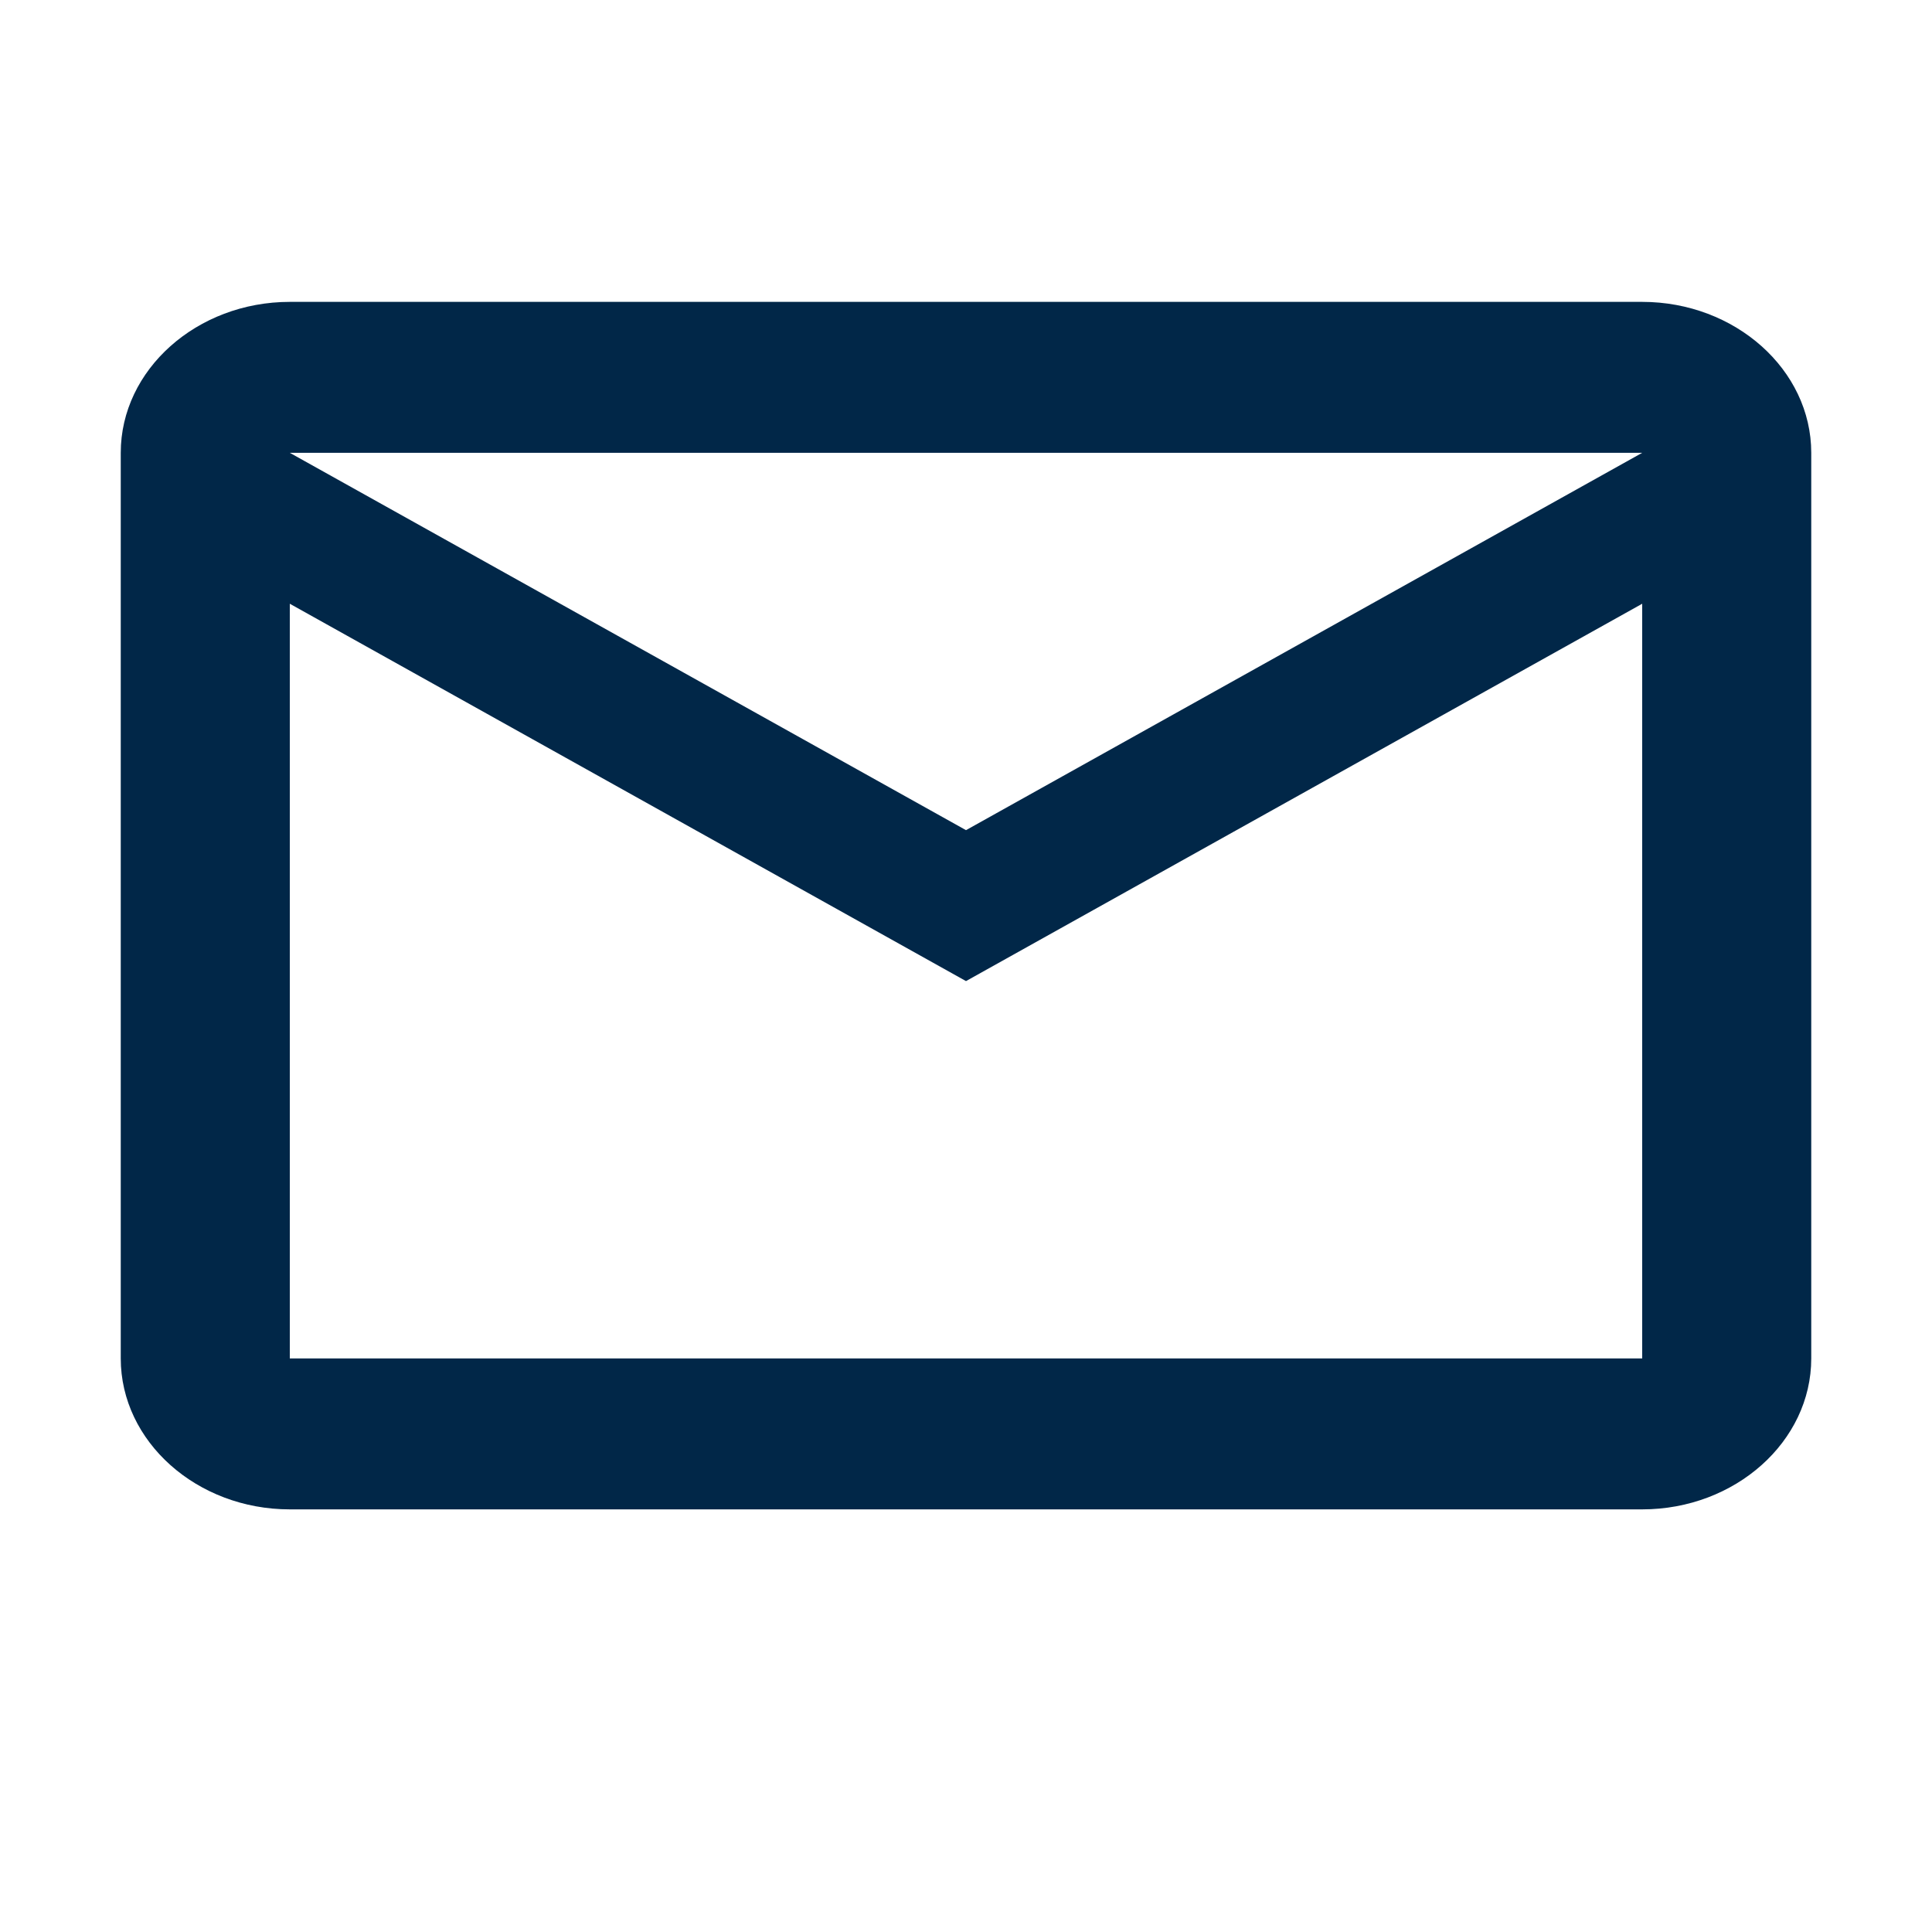
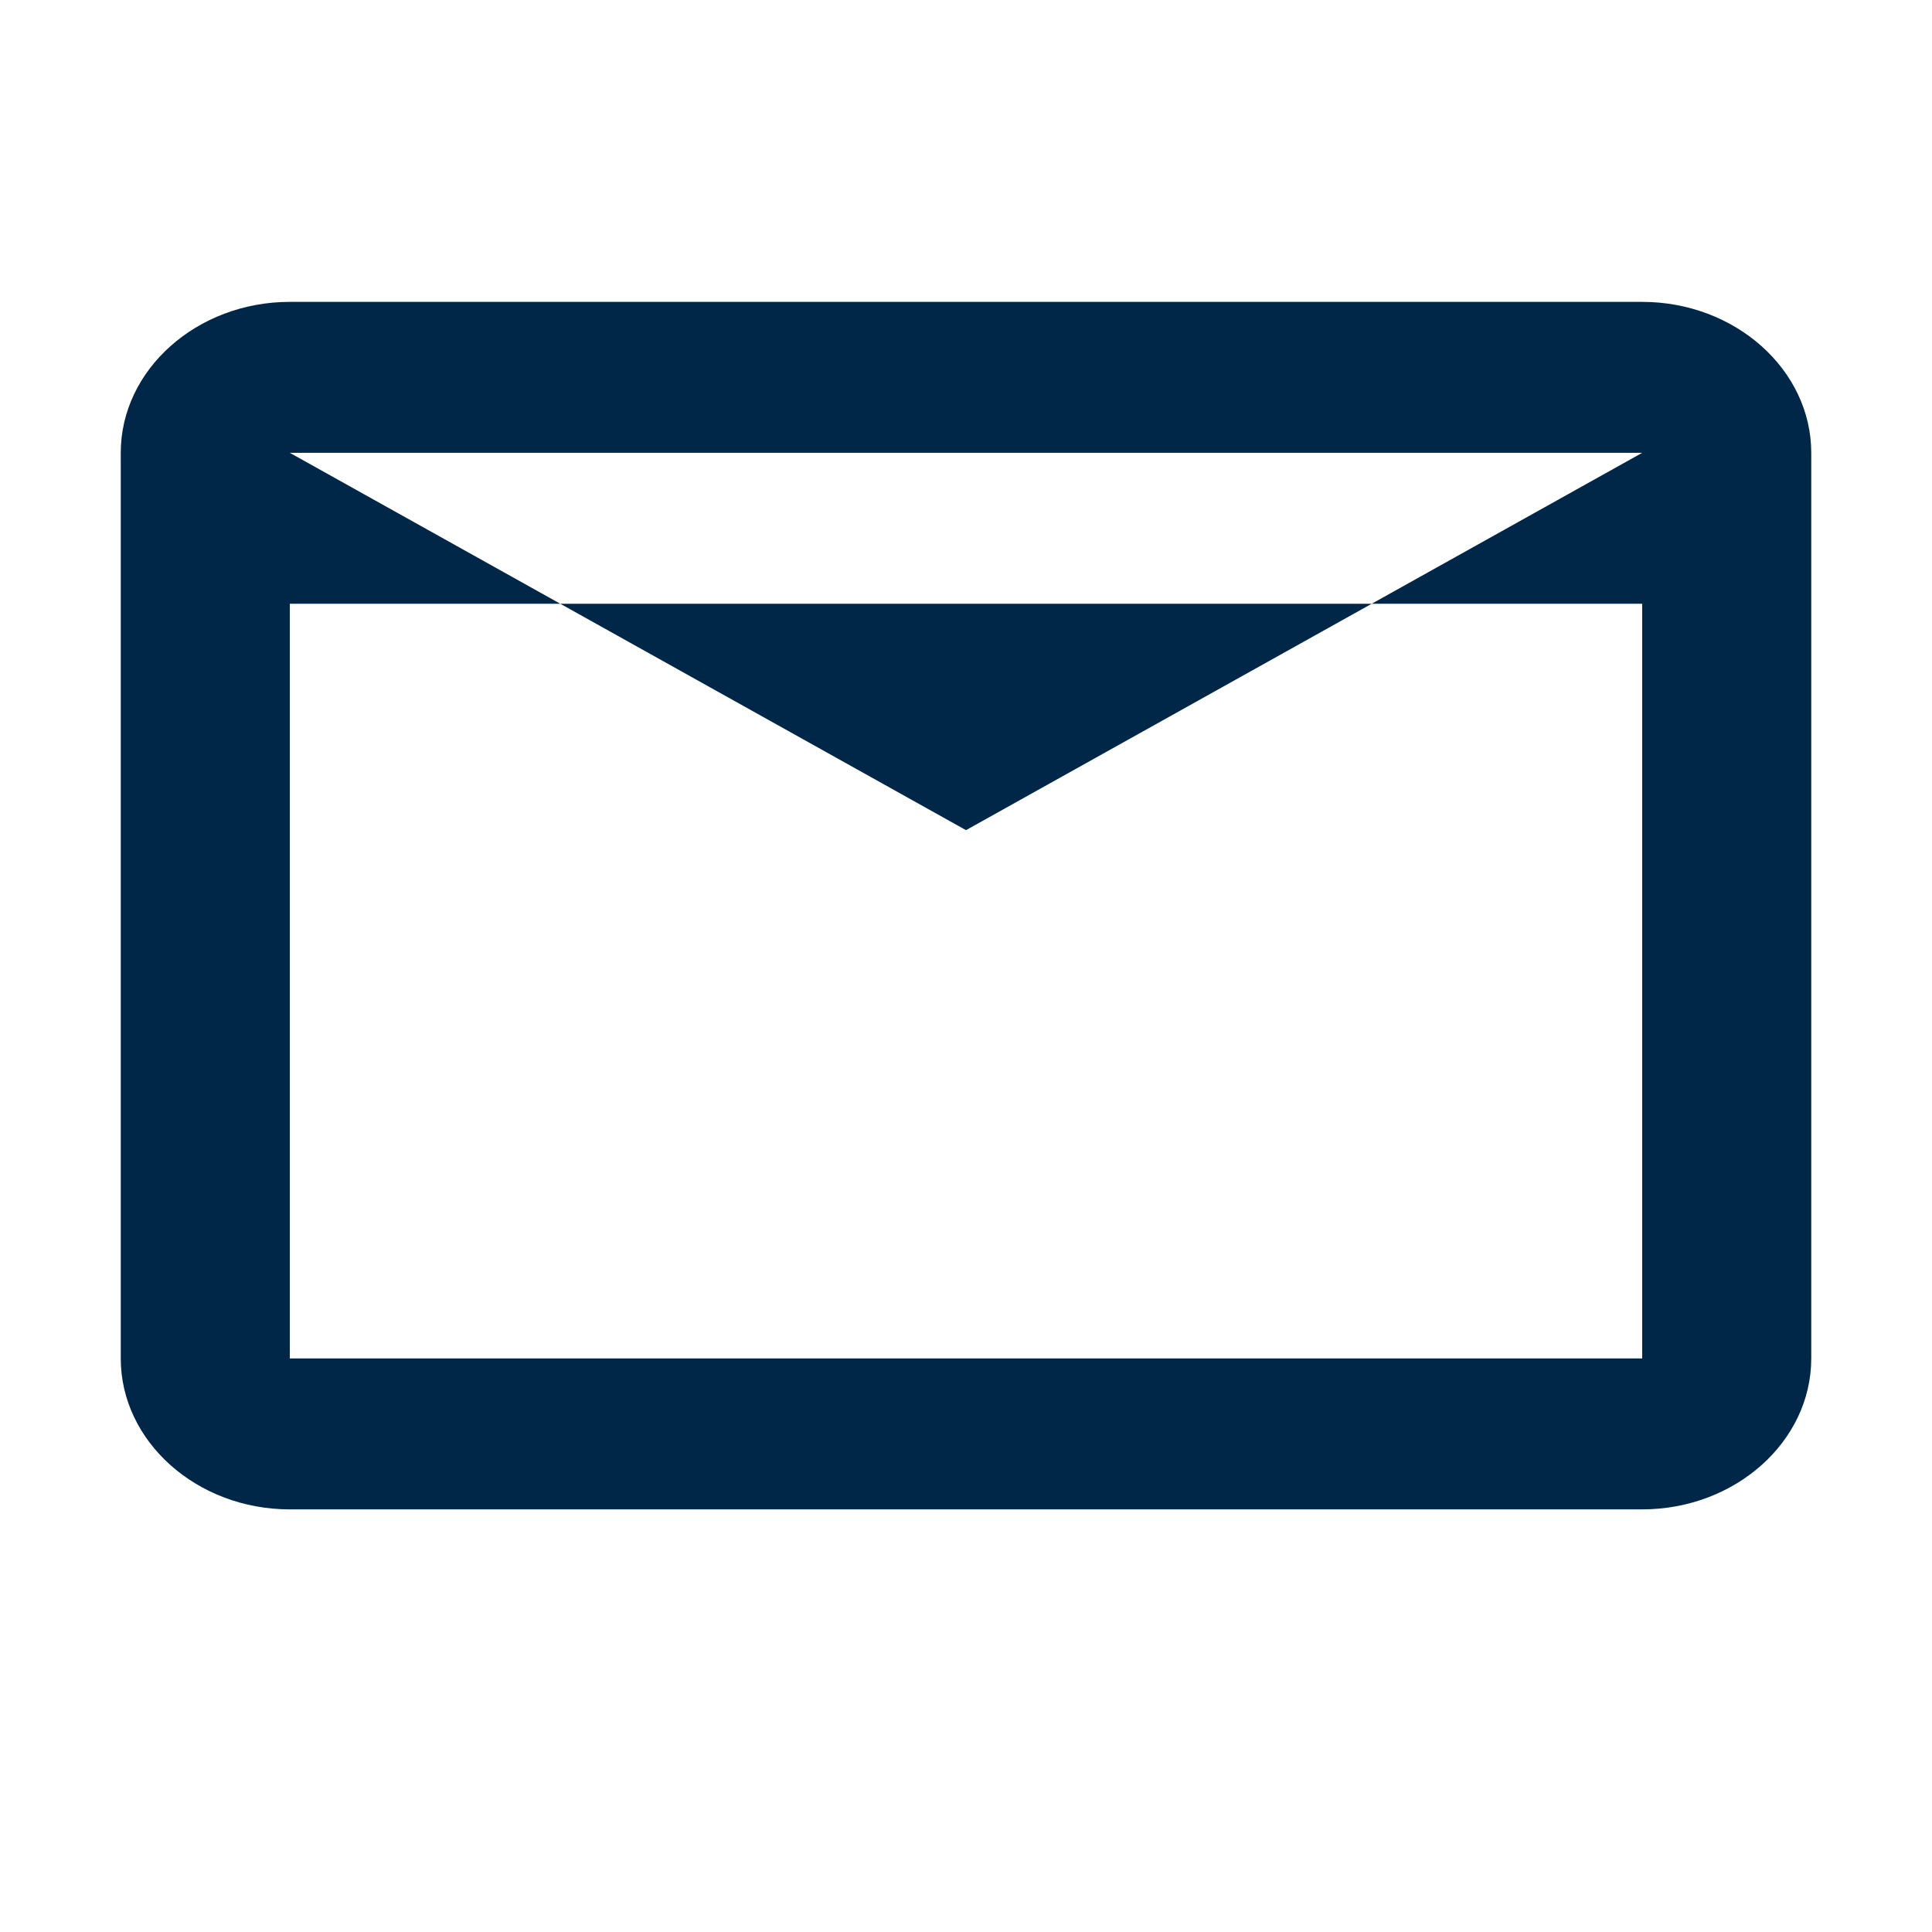
<svg xmlns="http://www.w3.org/2000/svg" width="16" height="16" viewBox="0 0 16 16" fill="none">
-   <path d="M15 3.75C15 3.062 14.37 2.5 13.6 2.5H2.4C1.63 2.5 1 3.062 1 3.75V11.25C1 11.938 1.63 12.5 2.4 12.5H13.6C14.37 12.5 15 11.938 15 11.25V3.75ZM13.6 3.75L8 6.875L2.4 3.75H13.6ZM13.6 11.25H2.4V5L8 8.125L13.6 5V11.25Z" fill="#012748" />
+   <path d="M15 3.75C15 3.062 14.37 2.5 13.6 2.5H2.4C1.63 2.5 1 3.062 1 3.75V11.25C1 11.938 1.63 12.5 2.4 12.5H13.6C14.37 12.5 15 11.938 15 11.25V3.75ZM13.6 3.75L8 6.875L2.4 3.75H13.6ZM13.6 11.25H2.4V5L13.6 5V11.25Z" fill="#012748" />
</svg>